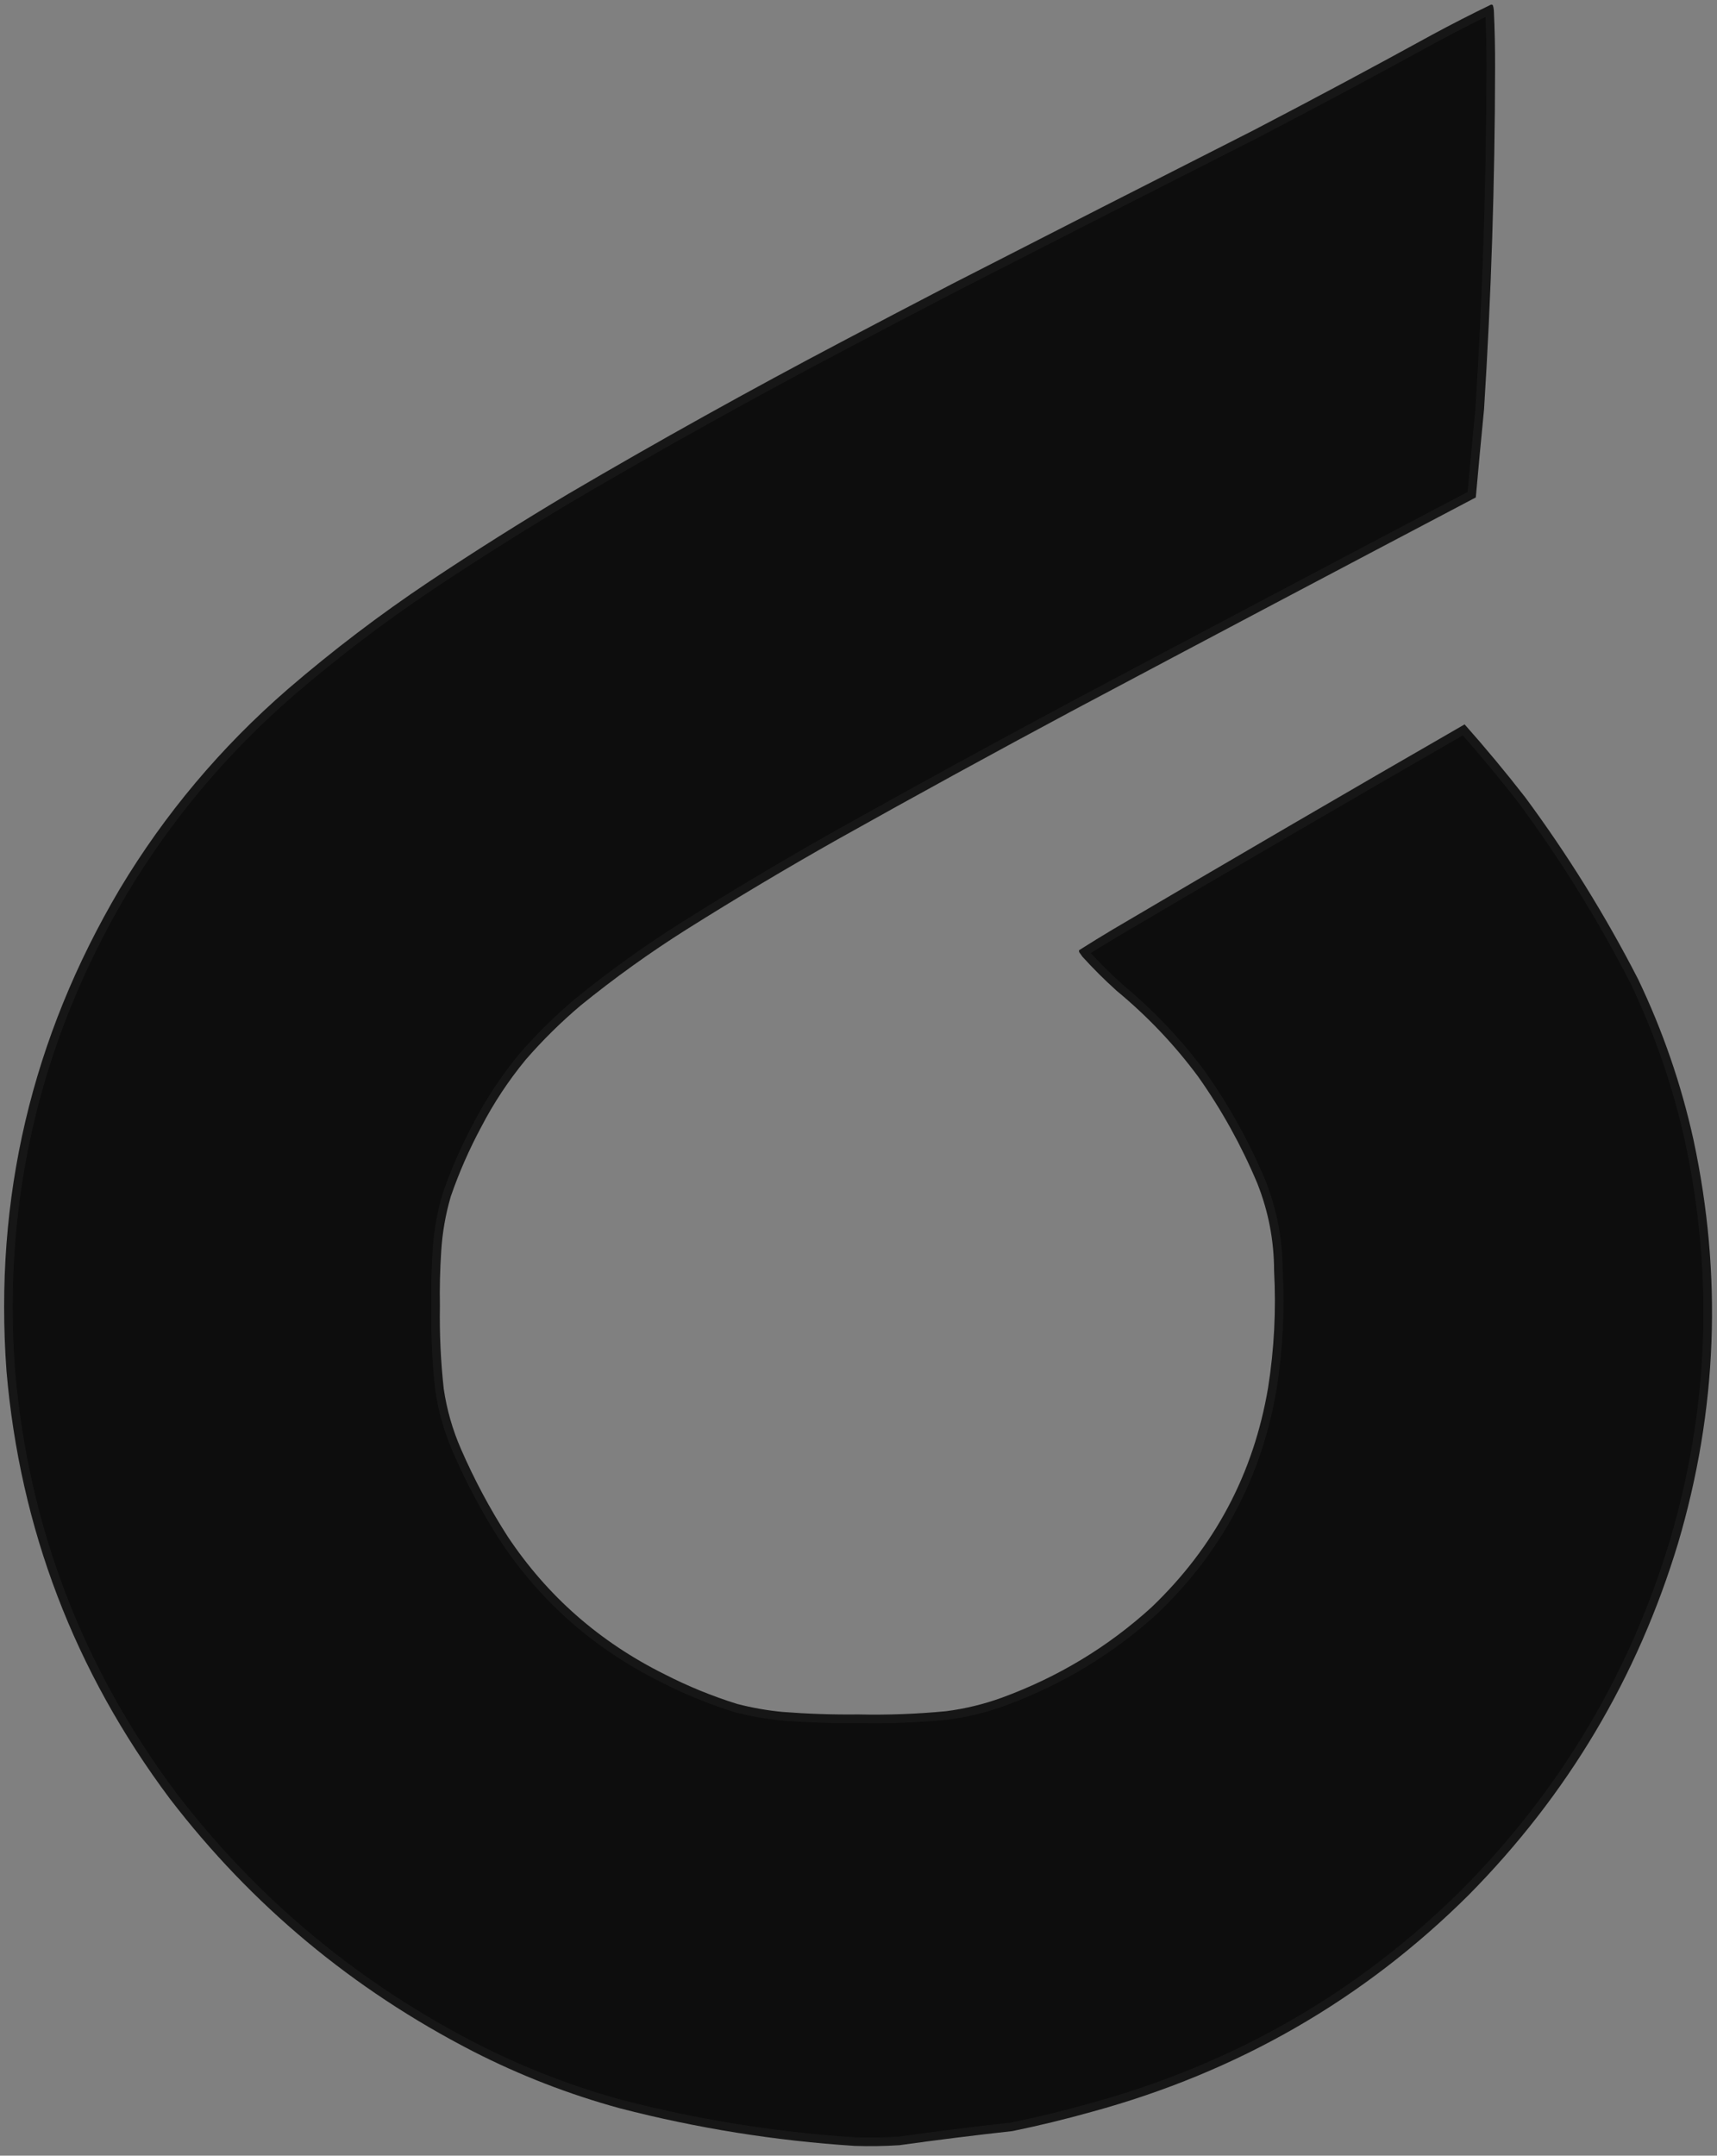
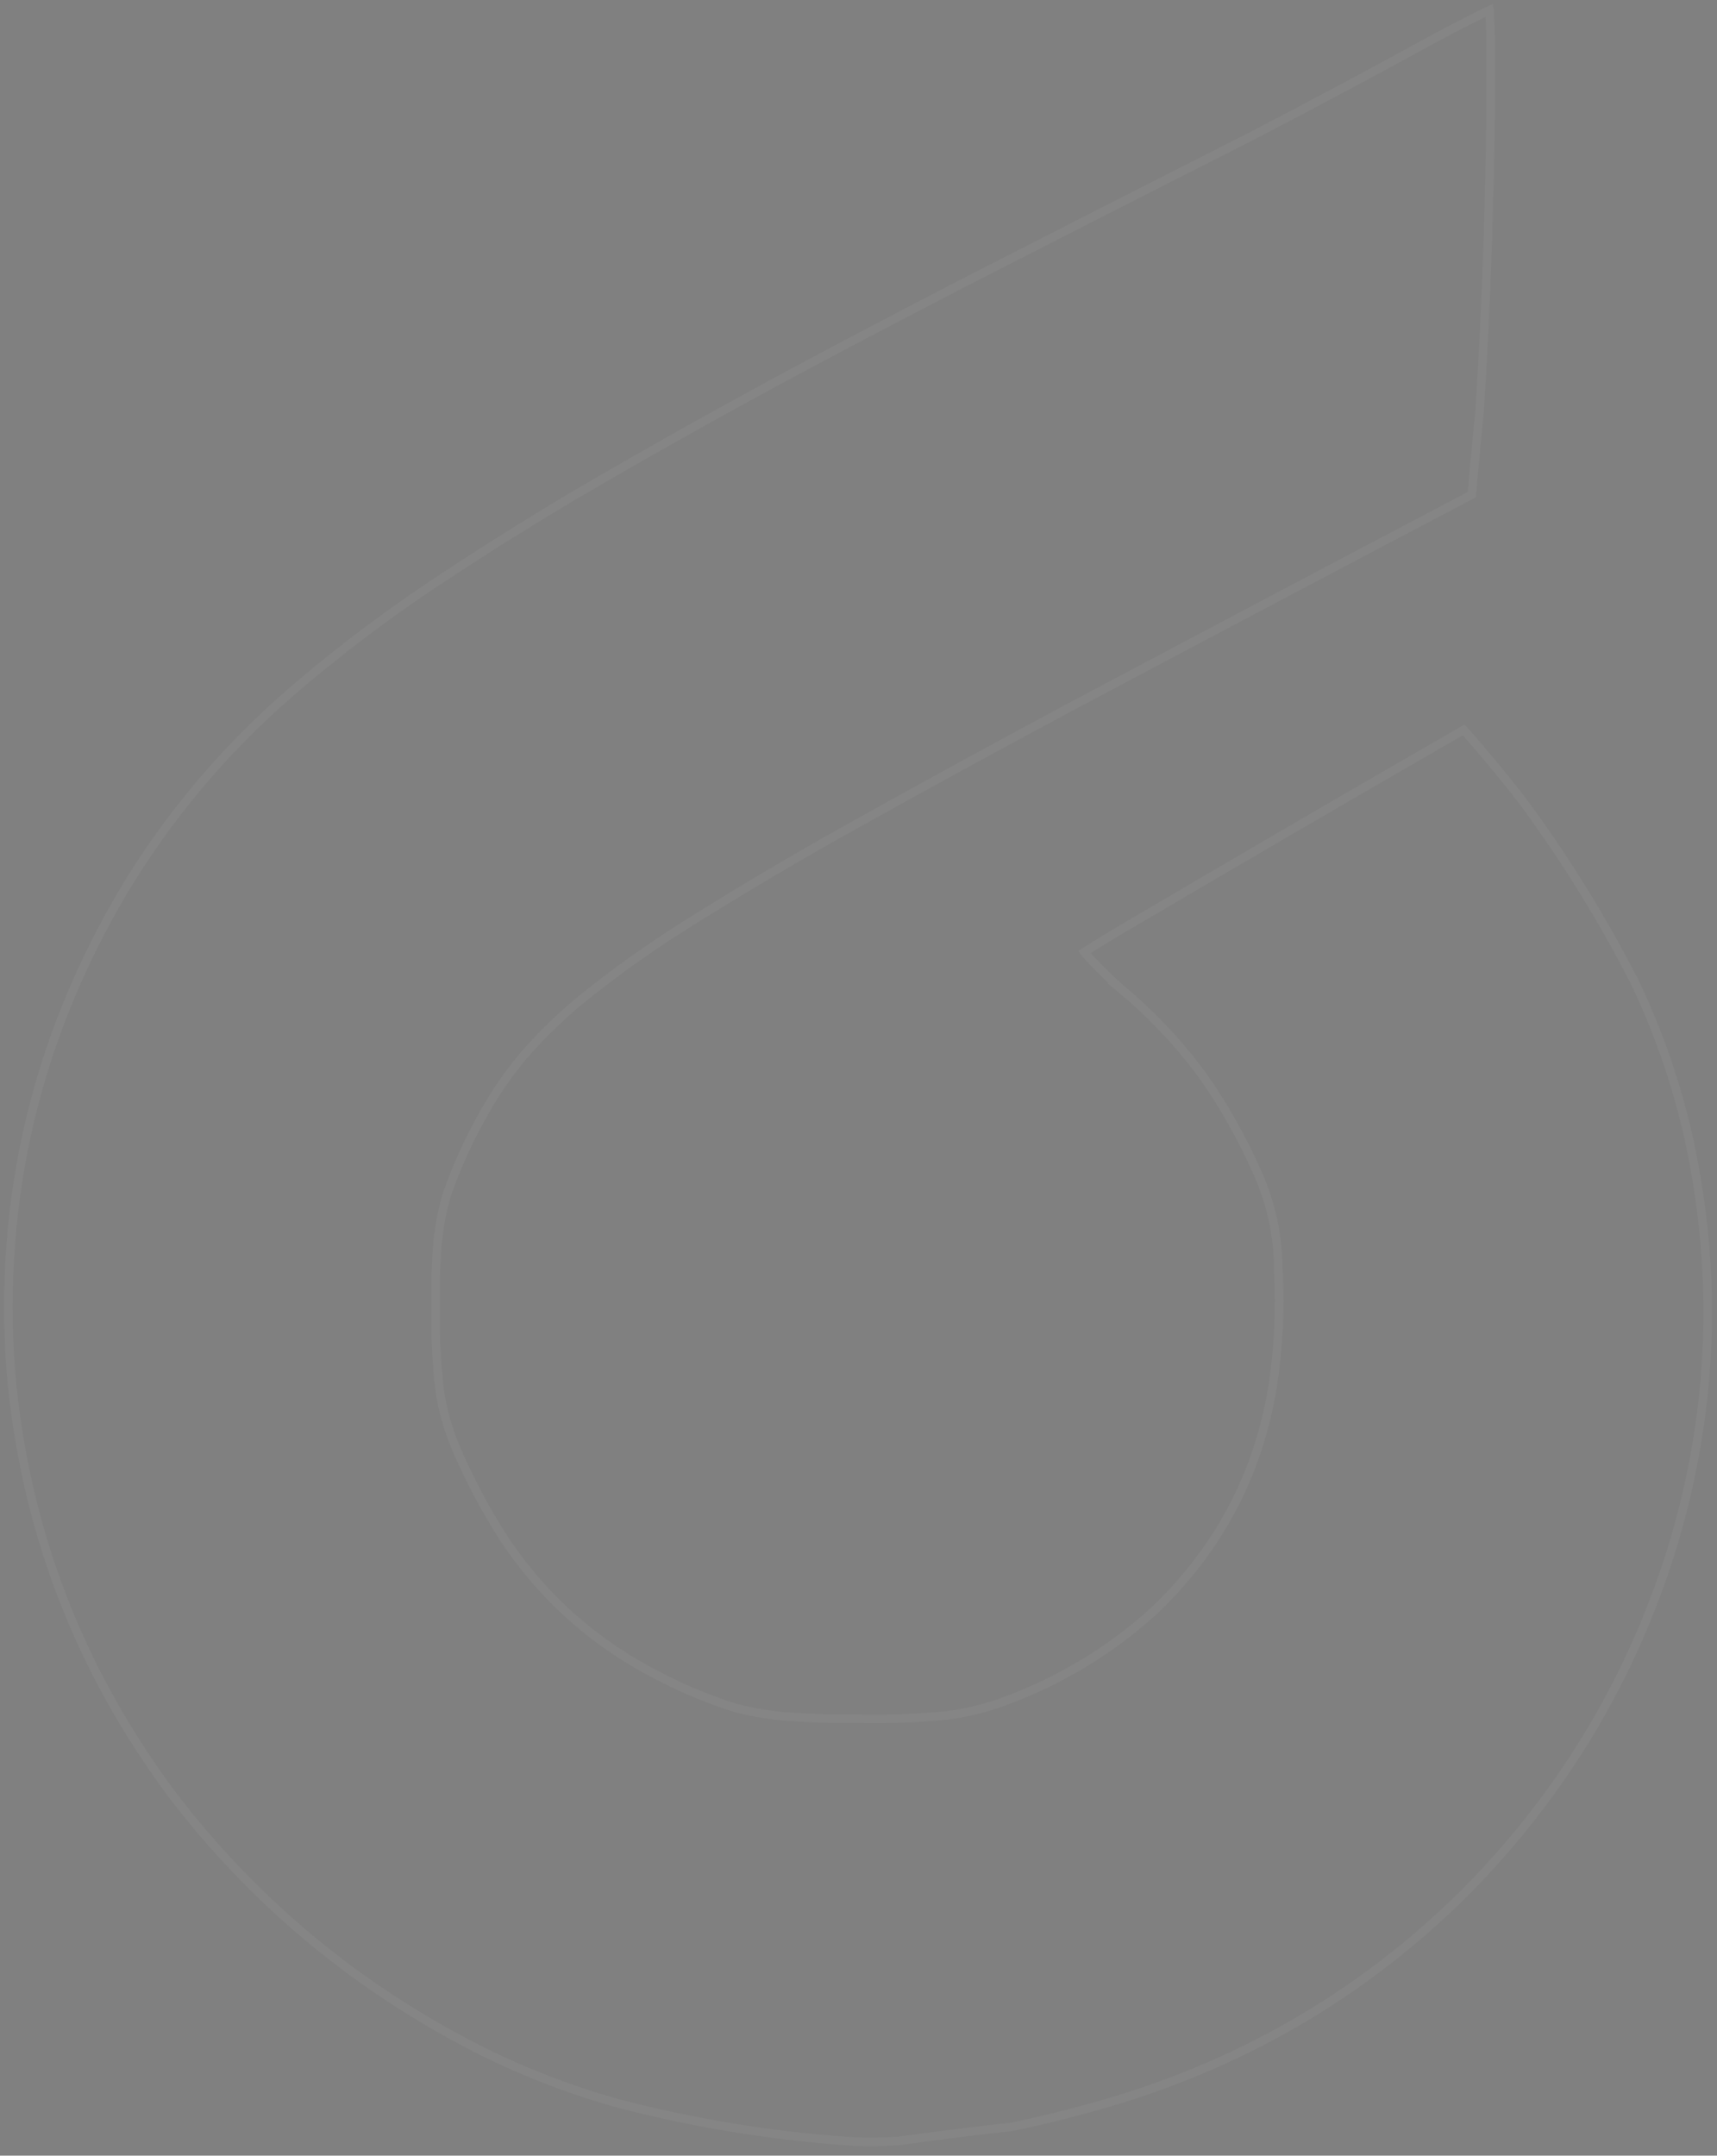
<svg xmlns="http://www.w3.org/2000/svg" fill="none" height="100%" overflow="visible" preserveAspectRatio="none" style="display: block;" viewBox="0 0 200 251" width="100%">
  <rect x="0" y="0" width="200" height="251" fill="#808080" stroke="none" />
  <g id="Group">
    <g id="Vector">
-       <path clip-rule="evenodd" d="M173.681 0.537C173.754 0.524 173.82 0.54 173.879 0.585C173.946 0.772 173.988 0.965 174.005 1.163C174.11 3.401 174.158 5.64 174.15 7.88C174.13 21.157 173.701 34.42 172.864 47.667C172.529 51.083 172.209 54.5 171.905 57.919C156.296 66.129 140.708 74.37 125.139 82.642C115.9 87.584 106.717 92.61 97.59 97.723C91.63 101.085 85.762 104.582 79.986 108.212C75.684 110.927 71.565 113.883 67.628 117.081C65.326 119.029 63.195 121.131 61.232 123.393C59.232 125.822 57.506 128.431 56.054 131.224C54.654 133.829 53.473 136.522 52.512 139.301C51.899 141.394 51.525 143.526 51.393 145.701C51.254 147.824 51.202 149.952 51.24 152.08C51.187 155.305 51.337 158.527 51.691 161.734C52.046 164.142 52.714 166.475 53.695 168.721C55.235 172.26 57.046 175.65 59.128 178.896C63.757 185.848 69.859 191.201 77.435 194.96C80.142 196.345 82.953 197.495 85.869 198.404C87.612 198.853 89.379 199.166 91.173 199.335C94.092 199.561 97.016 199.661 99.943 199.627C103.371 199.705 106.789 199.576 110.198 199.249C112.423 198.962 114.585 198.439 116.683 197.68C123.239 195.279 129.058 191.768 134.139 187.142C141.496 180.107 146.019 171.589 147.708 161.595C148.422 157.081 148.655 152.542 148.408 147.972C148.404 144.448 147.749 141.047 146.443 137.76C144.597 133.373 142.305 129.24 139.567 125.366C136.82 121.66 133.647 118.319 130.048 115.347C128.662 114.096 127.345 112.784 126.097 111.411C125.981 111.25 125.864 111.089 125.748 110.928C125.684 110.839 125.667 110.742 125.698 110.639C126.996 109.815 128.306 109.009 129.629 108.22C143.242 100.195 156.899 92.237 170.601 84.346C173.049 87.103 175.403 89.934 177.663 92.841C182.617 99.536 186.999 106.594 190.81 114.016C193.681 120.014 195.832 126.246 197.26 132.716C200.645 148.527 200.05 164.172 195.476 179.651C190.744 195.307 182.612 208.975 171.081 220.643C158.818 232.839 144.172 241.263 127.14 245.905C124.1 246.757 121.031 247.503 117.932 248.139C113.532 248.626 109.141 249.171 104.758 249.784C103.027 249.894 101.293 249.922 99.557 249.864C90.312 249.268 81.208 247.81 72.244 245.496C66.286 243.869 60.565 241.652 55.081 238.847C41.071 231.636 29.306 221.836 19.787 209.443C8.667 194.576 2.322 177.966 0.753 159.604C-0.707 139.548 3.693 120.852 13.953 103.509C19.192 94.774 25.716 87.019 33.524 80.243C38.754 75.74 44.24 71.568 49.983 67.728C55.312 64.177 60.734 60.759 66.251 57.475C76.713 51.338 87.33 45.433 98.101 39.759C102.331 37.529 106.568 35.311 110.813 33.106C122.537 27.099 134.277 21.117 146.032 15.16C153.004 11.531 159.929 7.83 166.806 4.054C169.07 2.83 171.363 1.658 173.681 0.537Z" fill="#0D0D0D" fill-rule="evenodd" />
-       <path d="M173.507 1.203C173.611 3.426 173.658 5.65 173.65 7.875L173.65 7.876C173.63 21.143 173.201 34.395 172.364 47.632C172.039 50.954 171.729 54.277 171.432 57.601C155.902 65.77 140.392 73.97 124.902 82.2L124.901 82.201C115.659 87.144 106.473 92.172 97.344 97.286L97.343 97.287C91.375 100.653 85.501 104.154 79.718 107.789L79.717 107.789C75.399 110.513 71.264 113.481 67.311 116.692L67.303 116.699C65.273 118.417 63.373 120.255 61.603 122.215L60.853 123.064L60.844 123.073C58.949 125.376 57.298 127.839 55.889 130.464L55.613 130.985C54.201 133.613 53.009 136.33 52.039 139.135L52.036 139.147L52.033 139.158C51.409 141.286 51.029 143.453 50.894 145.666C50.771 147.535 50.717 149.408 50.73 151.282L50.74 152.086C50.687 155.327 50.838 158.564 51.194 161.786L51.195 161.795L51.197 161.804C51.536 164.103 52.155 166.335 53.054 168.489L53.237 168.919C54.787 172.482 56.611 175.896 58.707 179.165L58.712 179.172C63.39 186.196 69.559 191.606 77.21 195.404L77.21 195.405C79.942 196.803 82.78 197.964 85.723 198.882L85.734 198.885L85.747 198.889C87.293 199.287 88.86 199.579 90.447 199.762L91.129 199.833L91.138 199.834C94.068 200.061 97.003 200.161 99.942 200.127C103.388 200.205 106.824 200.075 110.248 199.747L110.264 199.745C112.525 199.454 114.723 198.922 116.856 198.15L116.858 198.15C123.473 195.727 129.348 192.182 134.477 187.513L134.486 187.504C141.92 180.396 146.494 171.782 148.201 161.681L148.202 161.677C148.92 157.137 149.155 152.571 148.908 147.975C148.904 144.388 148.237 140.924 146.908 137.578L146.904 137.568L146.55 136.742C144.754 132.628 142.562 128.739 139.975 125.079L139.969 125.07L139.444 124.373C136.799 120.916 133.778 117.783 130.381 114.976L130.382 114.976C129.015 113.742 127.716 112.45 126.485 111.097C126.433 111.024 126.38 110.952 126.327 110.879C126.32 110.869 126.313 110.858 126.306 110.848C127.489 110.101 128.683 109.368 129.887 108.65L129.886 108.649C143.379 100.695 156.917 92.806 170.498 84.983C172.838 87.632 175.094 90.349 177.262 93.136L177.262 93.137C181.891 99.393 186.019 105.967 189.646 112.86L190.365 114.243C193.217 120.202 195.352 126.393 196.771 132.821L196.771 132.82C200.138 148.548 199.547 164.106 194.997 179.503C190.288 195.082 182.198 208.679 170.723 220.291C158.524 232.423 143.954 240.803 127.006 245.422L127.003 245.423C123.983 246.27 120.934 247.012 117.855 247.644C113.464 248.13 109.08 248.675 104.706 249.286C102.996 249.394 101.284 249.422 99.571 249.364C90.939 248.806 82.429 247.495 74.043 245.434L72.366 245.011C66.815 243.495 61.47 241.463 56.332 238.918L55.306 238.402C41.797 231.449 30.389 222.08 21.077 210.289L20.183 209.14C9.122 194.351 2.814 177.834 1.252 159.571C-0.2 139.617 4.175 121.024 14.383 103.767C19.594 95.079 26.084 87.364 33.853 80.621L33.852 80.62C39.066 76.131 44.536 71.973 50.262 68.144C55.583 64.599 60.998 61.186 66.506 57.906C76.962 51.773 87.572 45.872 98.336 40.201C102.565 37.972 106.801 35.755 111.046 33.55L111.045 33.549C122.767 27.543 134.506 21.563 146.26 15.606L146.265 15.603C153.239 11.974 160.165 8.27 167.044 4.493L167.045 4.494C169.173 3.344 171.327 2.241 173.503 1.181L173.507 1.203Z" stroke="white" stroke-opacity="0.04" />
+       <path d="M173.507 1.203C173.611 3.426 173.658 5.65 173.65 7.875L173.65 7.876C173.63 21.143 173.201 34.395 172.364 47.632C172.039 50.954 171.729 54.277 171.432 57.601C155.902 65.77 140.392 73.97 124.902 82.2L124.901 82.201C115.659 87.144 106.473 92.172 97.344 97.286C91.375 100.653 85.501 104.154 79.718 107.789L79.717 107.789C75.399 110.513 71.264 113.481 67.311 116.692L67.303 116.699C65.273 118.417 63.373 120.255 61.603 122.215L60.853 123.064L60.844 123.073C58.949 125.376 57.298 127.839 55.889 130.464L55.613 130.985C54.201 133.613 53.009 136.33 52.039 139.135L52.036 139.147L52.033 139.158C51.409 141.286 51.029 143.453 50.894 145.666C50.771 147.535 50.717 149.408 50.73 151.282L50.74 152.086C50.687 155.327 50.838 158.564 51.194 161.786L51.195 161.795L51.197 161.804C51.536 164.103 52.155 166.335 53.054 168.489L53.237 168.919C54.787 172.482 56.611 175.896 58.707 179.165L58.712 179.172C63.39 186.196 69.559 191.606 77.21 195.404L77.21 195.405C79.942 196.803 82.78 197.964 85.723 198.882L85.734 198.885L85.747 198.889C87.293 199.287 88.86 199.579 90.447 199.762L91.129 199.833L91.138 199.834C94.068 200.061 97.003 200.161 99.942 200.127C103.388 200.205 106.824 200.075 110.248 199.747L110.264 199.745C112.525 199.454 114.723 198.922 116.856 198.15L116.858 198.15C123.473 195.727 129.348 192.182 134.477 187.513L134.486 187.504C141.92 180.396 146.494 171.782 148.201 161.681L148.202 161.677C148.92 157.137 149.155 152.571 148.908 147.975C148.904 144.388 148.237 140.924 146.908 137.578L146.904 137.568L146.55 136.742C144.754 132.628 142.562 128.739 139.975 125.079L139.969 125.07L139.444 124.373C136.799 120.916 133.778 117.783 130.381 114.976L130.382 114.976C129.015 113.742 127.716 112.45 126.485 111.097C126.433 111.024 126.38 110.952 126.327 110.879C126.32 110.869 126.313 110.858 126.306 110.848C127.489 110.101 128.683 109.368 129.887 108.65L129.886 108.649C143.379 100.695 156.917 92.806 170.498 84.983C172.838 87.632 175.094 90.349 177.262 93.136L177.262 93.137C181.891 99.393 186.019 105.967 189.646 112.86L190.365 114.243C193.217 120.202 195.352 126.393 196.771 132.821L196.771 132.82C200.138 148.548 199.547 164.106 194.997 179.503C190.288 195.082 182.198 208.679 170.723 220.291C158.524 232.423 143.954 240.803 127.006 245.422L127.003 245.423C123.983 246.27 120.934 247.012 117.855 247.644C113.464 248.13 109.08 248.675 104.706 249.286C102.996 249.394 101.284 249.422 99.571 249.364C90.939 248.806 82.429 247.495 74.043 245.434L72.366 245.011C66.815 243.495 61.47 241.463 56.332 238.918L55.306 238.402C41.797 231.449 30.389 222.08 21.077 210.289L20.183 209.14C9.122 194.351 2.814 177.834 1.252 159.571C-0.2 139.617 4.175 121.024 14.383 103.767C19.594 95.079 26.084 87.364 33.853 80.621L33.852 80.62C39.066 76.131 44.536 71.973 50.262 68.144C55.583 64.599 60.998 61.186 66.506 57.906C76.962 51.773 87.572 45.872 98.336 40.201C102.565 37.972 106.801 35.755 111.046 33.55L111.045 33.549C122.767 27.543 134.506 21.563 146.26 15.606L146.265 15.603C153.239 11.974 160.165 8.27 167.044 4.493L167.045 4.494C169.173 3.344 171.327 2.241 173.503 1.181L173.507 1.203Z" stroke="white" stroke-opacity="0.04" />
    </g>
  </g>
</svg>